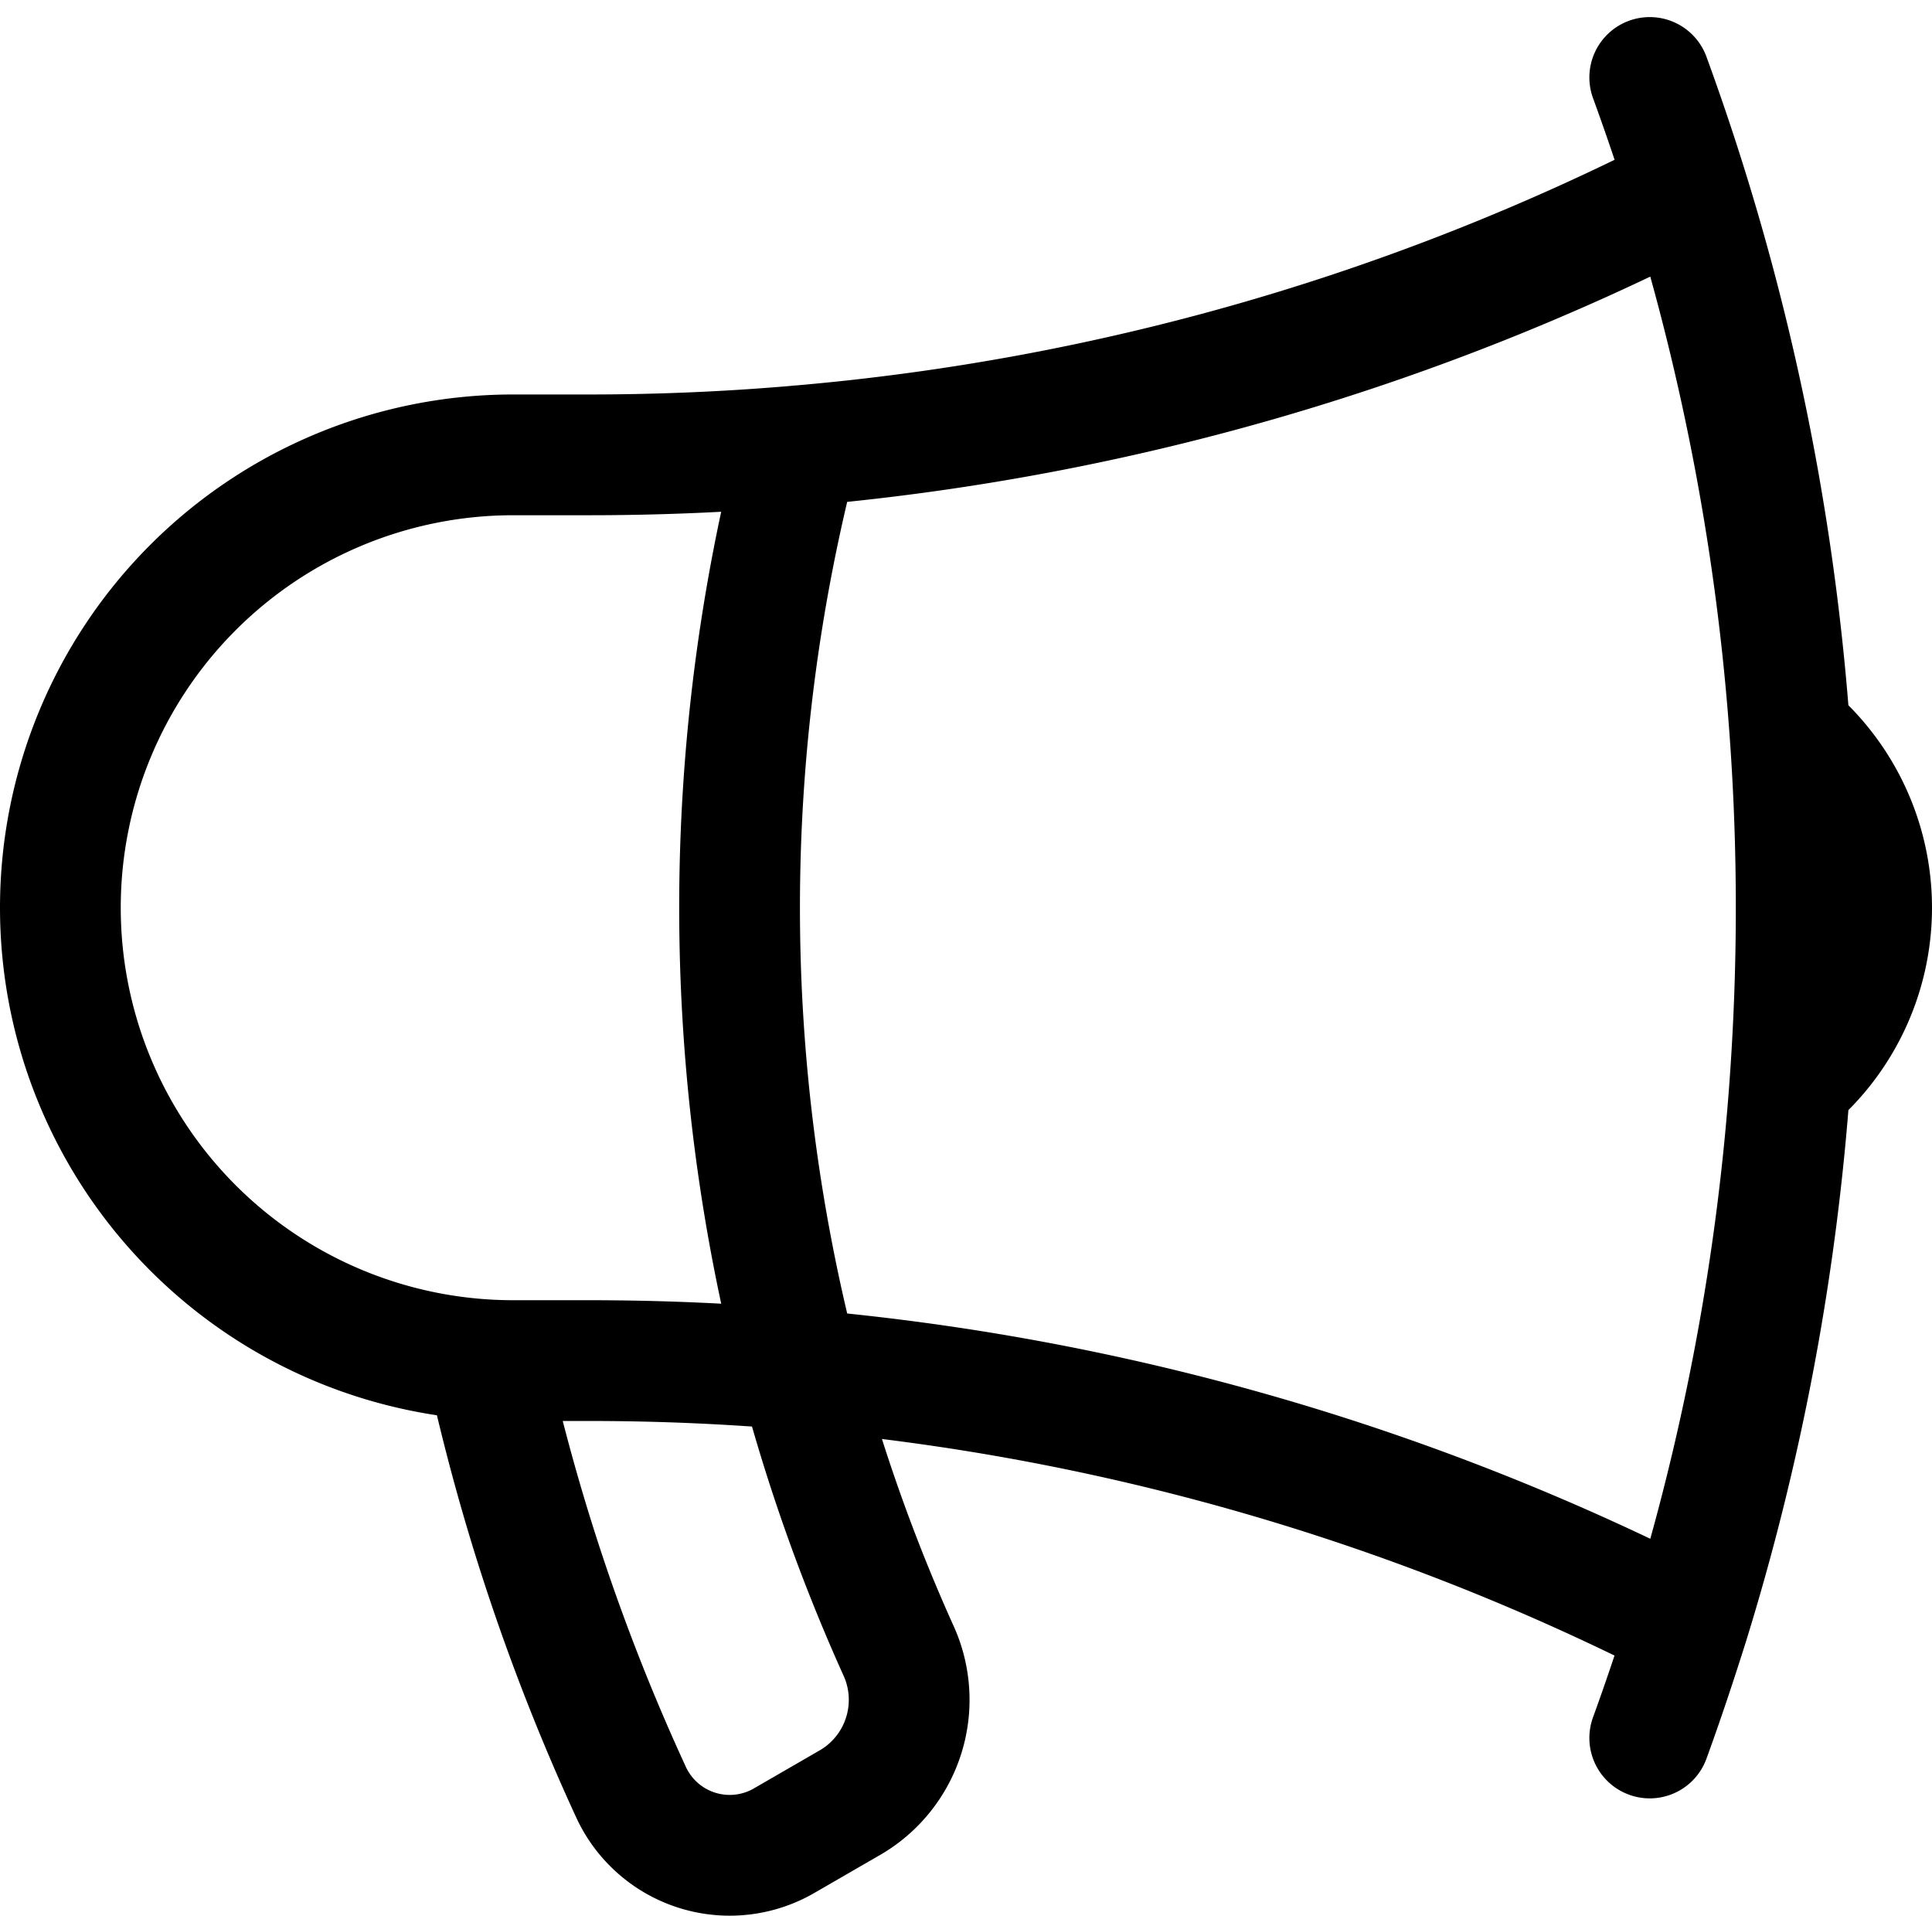
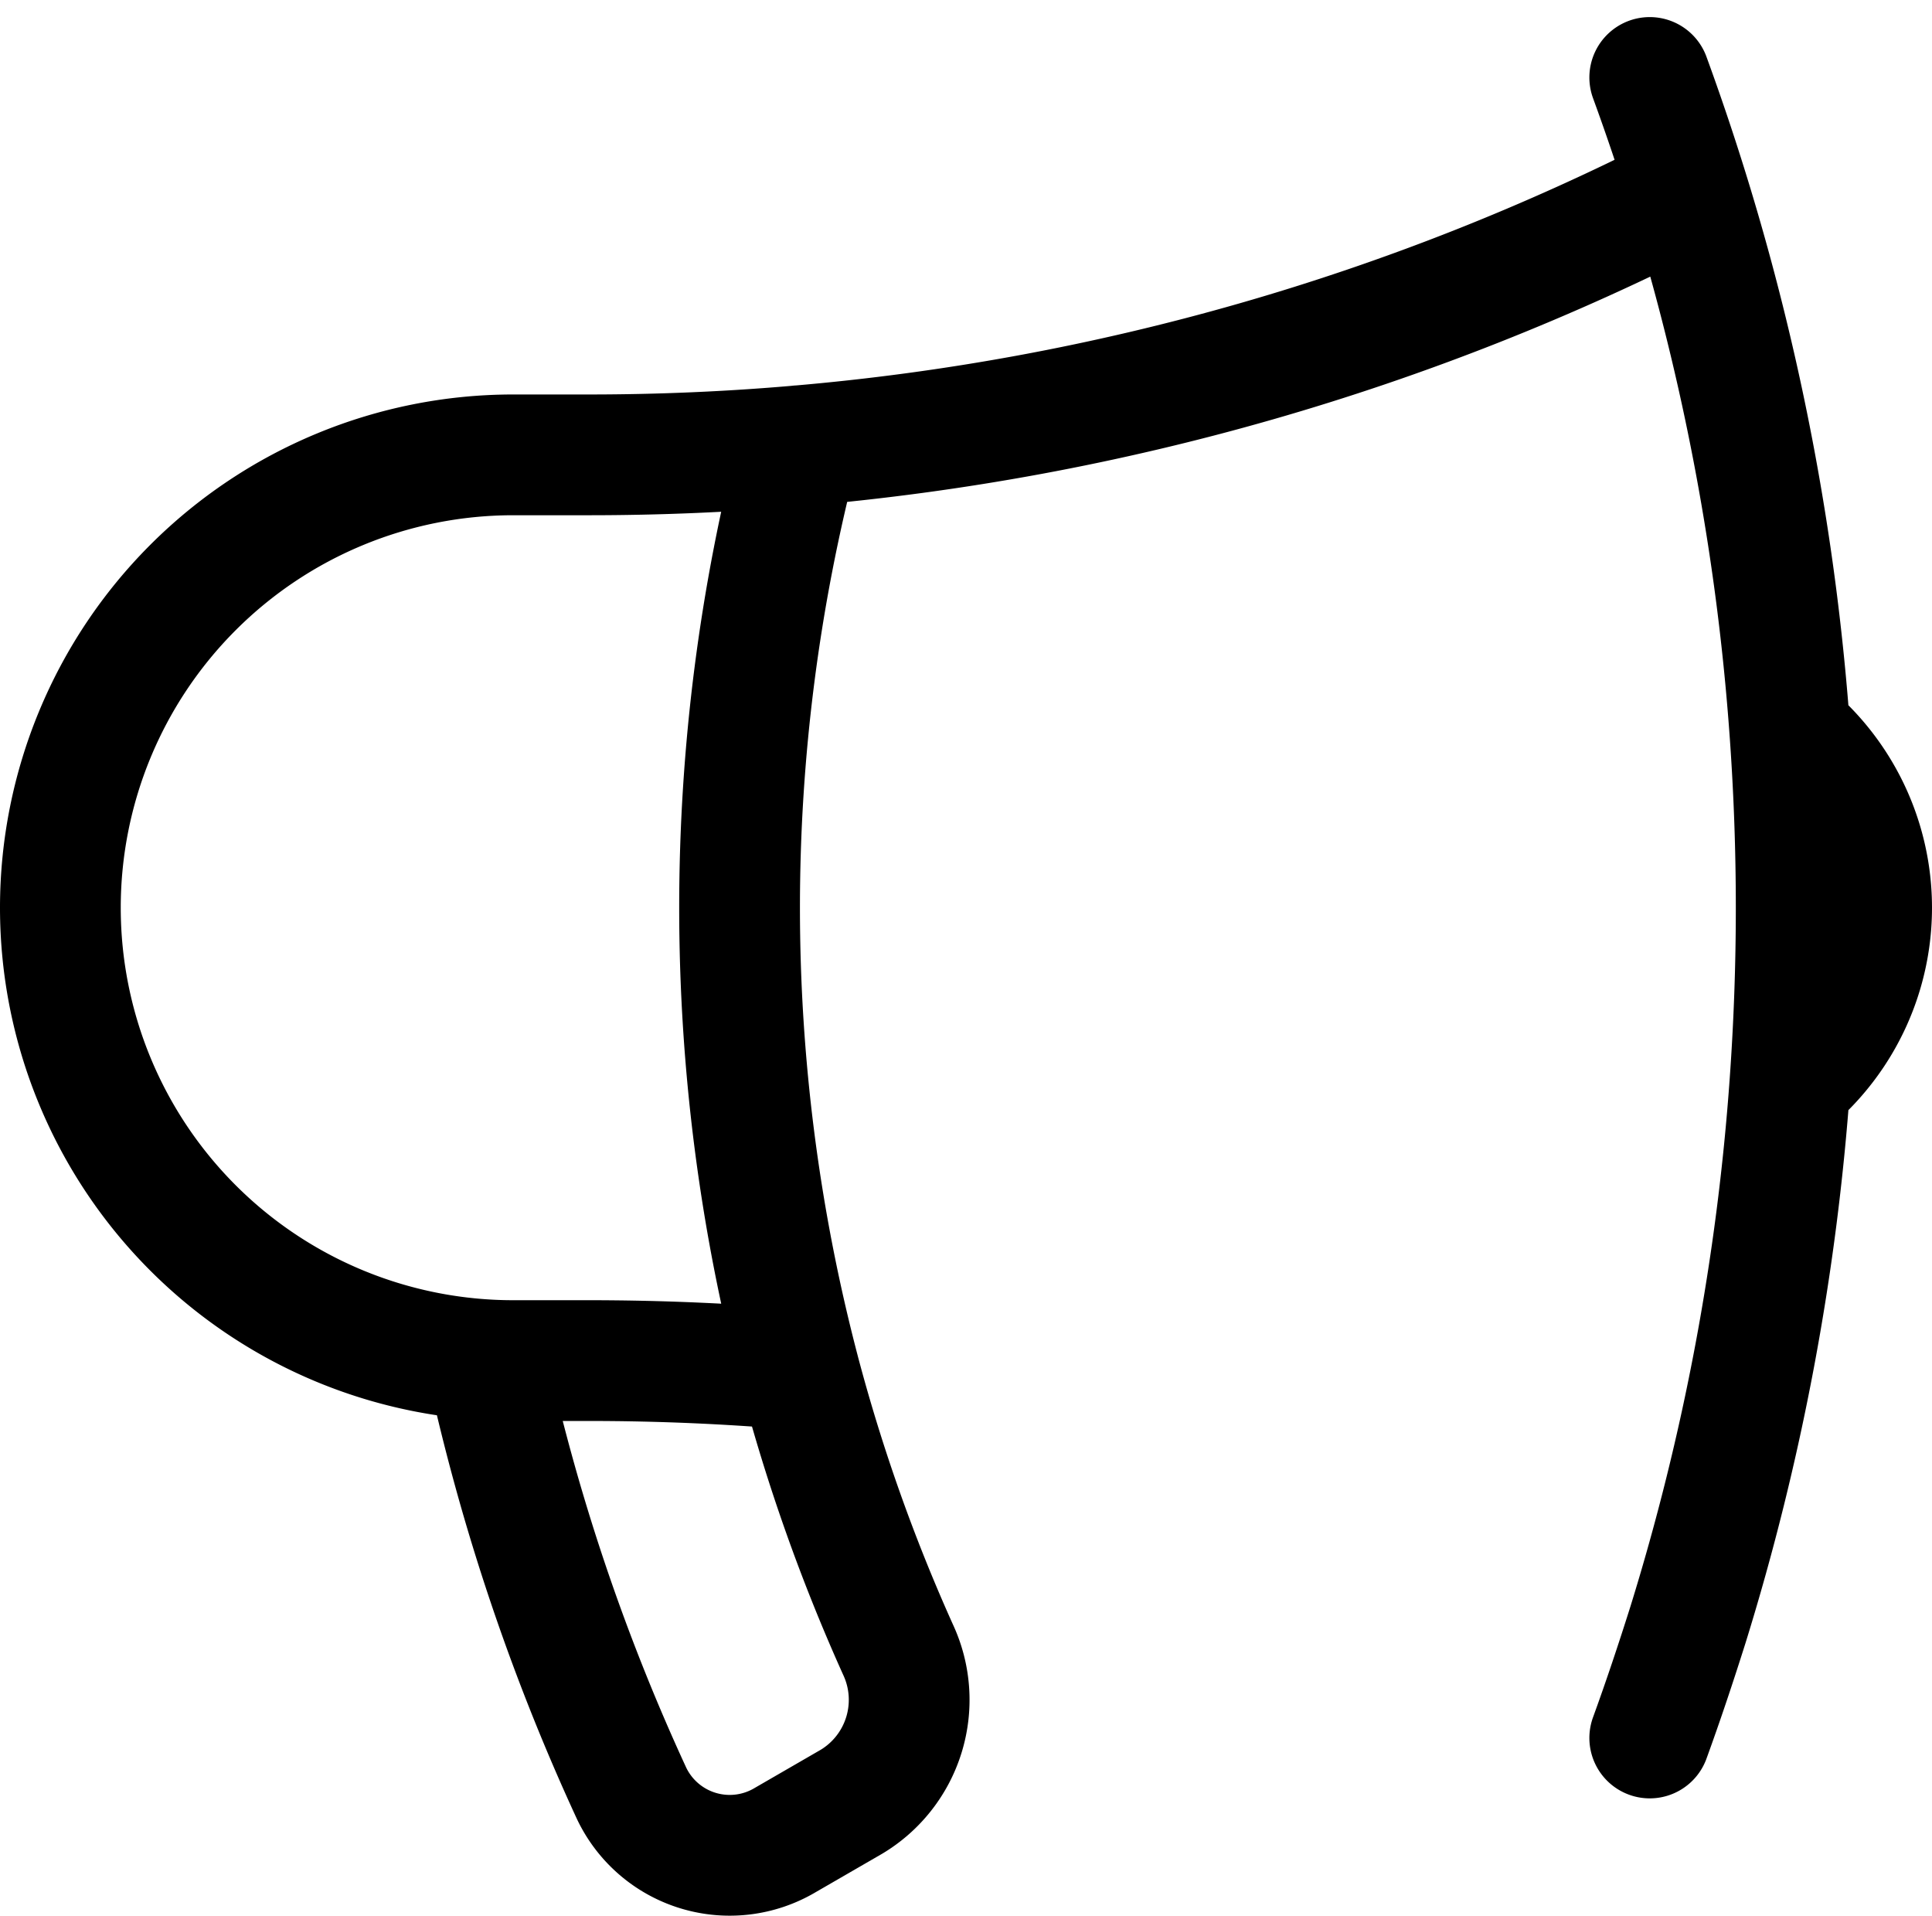
<svg xmlns="http://www.w3.org/2000/svg" width="32" height="31.732" viewBox="0 0 32 31.732">
-   <path d="M15.233,24.4c-1.147-.1-2.31-.15-3.483-.15H10.5a7.5,7.5,0,0,1,0-15h1.25c1.173,0,2.337-.05,3.483-.15m0,15.3a29.717,29.717,0,0,0,1.642,4.638,1.968,1.968,0,0,1-.772,2.518l-1.095.633a1.8,1.8,0,0,1-2.545-.768,34.742,34.742,0,0,1-2.4-7.137m5.17.115a30.249,30.249,0,0,1,0-15.3m0,15.3a39.747,39.747,0,0,1,14.725,4.225M15.233,9.1A39.745,39.745,0,0,0,29.958,4.875m0,0Q29.665,3.93,29.325,3m.633,1.875a39.85,39.85,0,0,1,1.69,8.992m-1.69,14.758c-.2.633-.408,1.257-.633,1.875m.633-1.875a39.85,39.85,0,0,0,1.69-8.992m0-5.767a3.751,3.751,0,0,1,0,5.767m0-5.767a40.578,40.578,0,0,1,0,5.767" transform="translate(-2 -1.717)" fill="none" stroke="#000" stroke-linecap="round" stroke-linejoin="round" stroke-width="2" />
+   <path d="M15.233,24.4c-1.147-.1-2.31-.15-3.483-.15H10.5a7.5,7.5,0,0,1,0-15h1.25c1.173,0,2.337-.05,3.483-.15m0,15.3a29.717,29.717,0,0,0,1.642,4.638,1.968,1.968,0,0,1-.772,2.518l-1.095.633a1.8,1.8,0,0,1-2.545-.768,34.742,34.742,0,0,1-2.4-7.137m5.17.115a30.249,30.249,0,0,1,0-15.3m0,15.3M15.233,9.1A39.745,39.745,0,0,0,29.958,4.875m0,0Q29.665,3.93,29.325,3m.633,1.875a39.85,39.85,0,0,1,1.69,8.992m-1.69,14.758c-.2.633-.408,1.257-.633,1.875m.633-1.875a39.85,39.85,0,0,0,1.69-8.992m0-5.767a3.751,3.751,0,0,1,0,5.767m0-5.767a40.578,40.578,0,0,1,0,5.767" transform="translate(-2 -1.717)" fill="none" stroke="#000" stroke-linecap="round" stroke-linejoin="round" stroke-width="2" />
</svg>